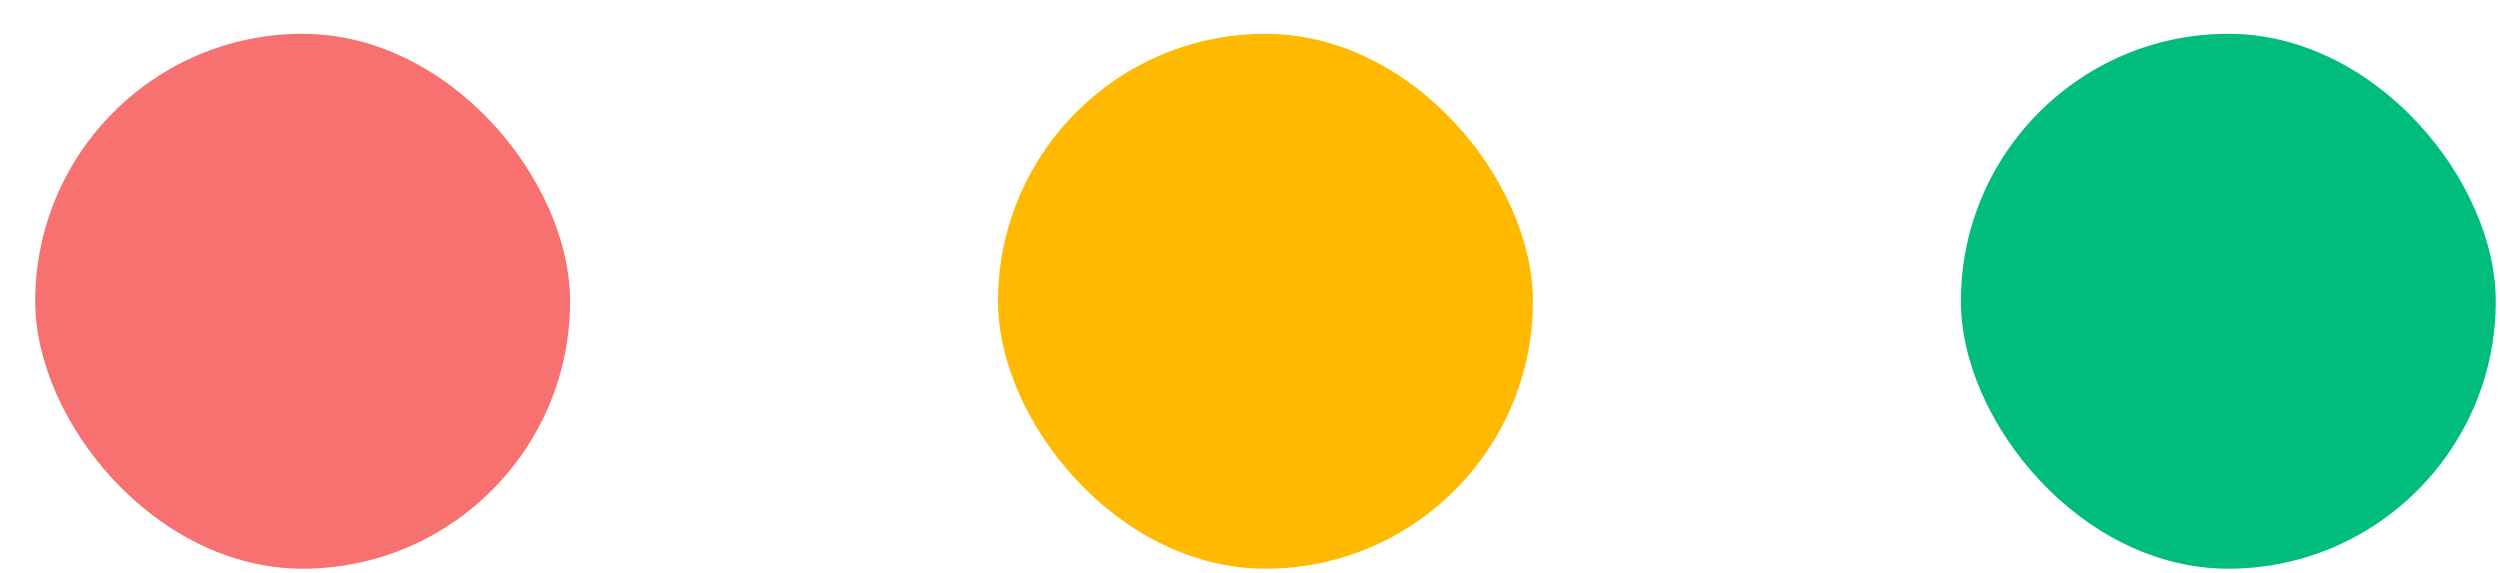
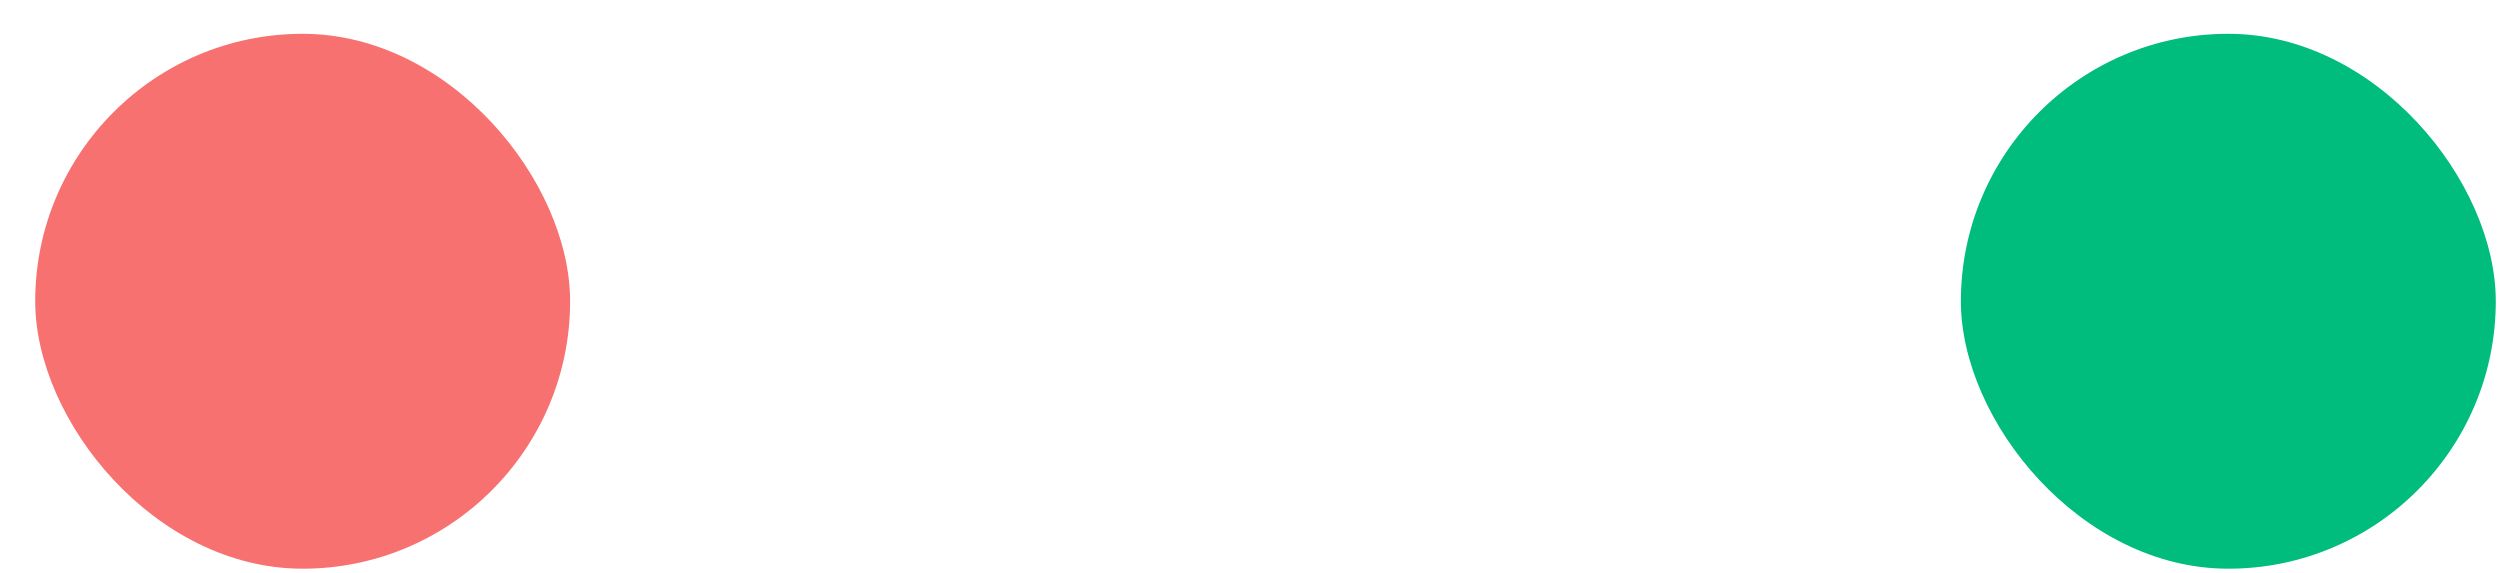
<svg xmlns="http://www.w3.org/2000/svg" width="48" height="11" viewBox="0 0 48 11" fill="none">
  <rect x="0.676" y="0.649" width="10.27" height="10.27" rx="5.135" fill="#F87171" />
-   <rect x="19.162" y="0.649" width="10.27" height="10.27" rx="5.135" fill="#FFB900" />
  <rect x="37.649" y="0.649" width="10.27" height="10.27" rx="5.135" fill="#00BC7D" />
</svg>